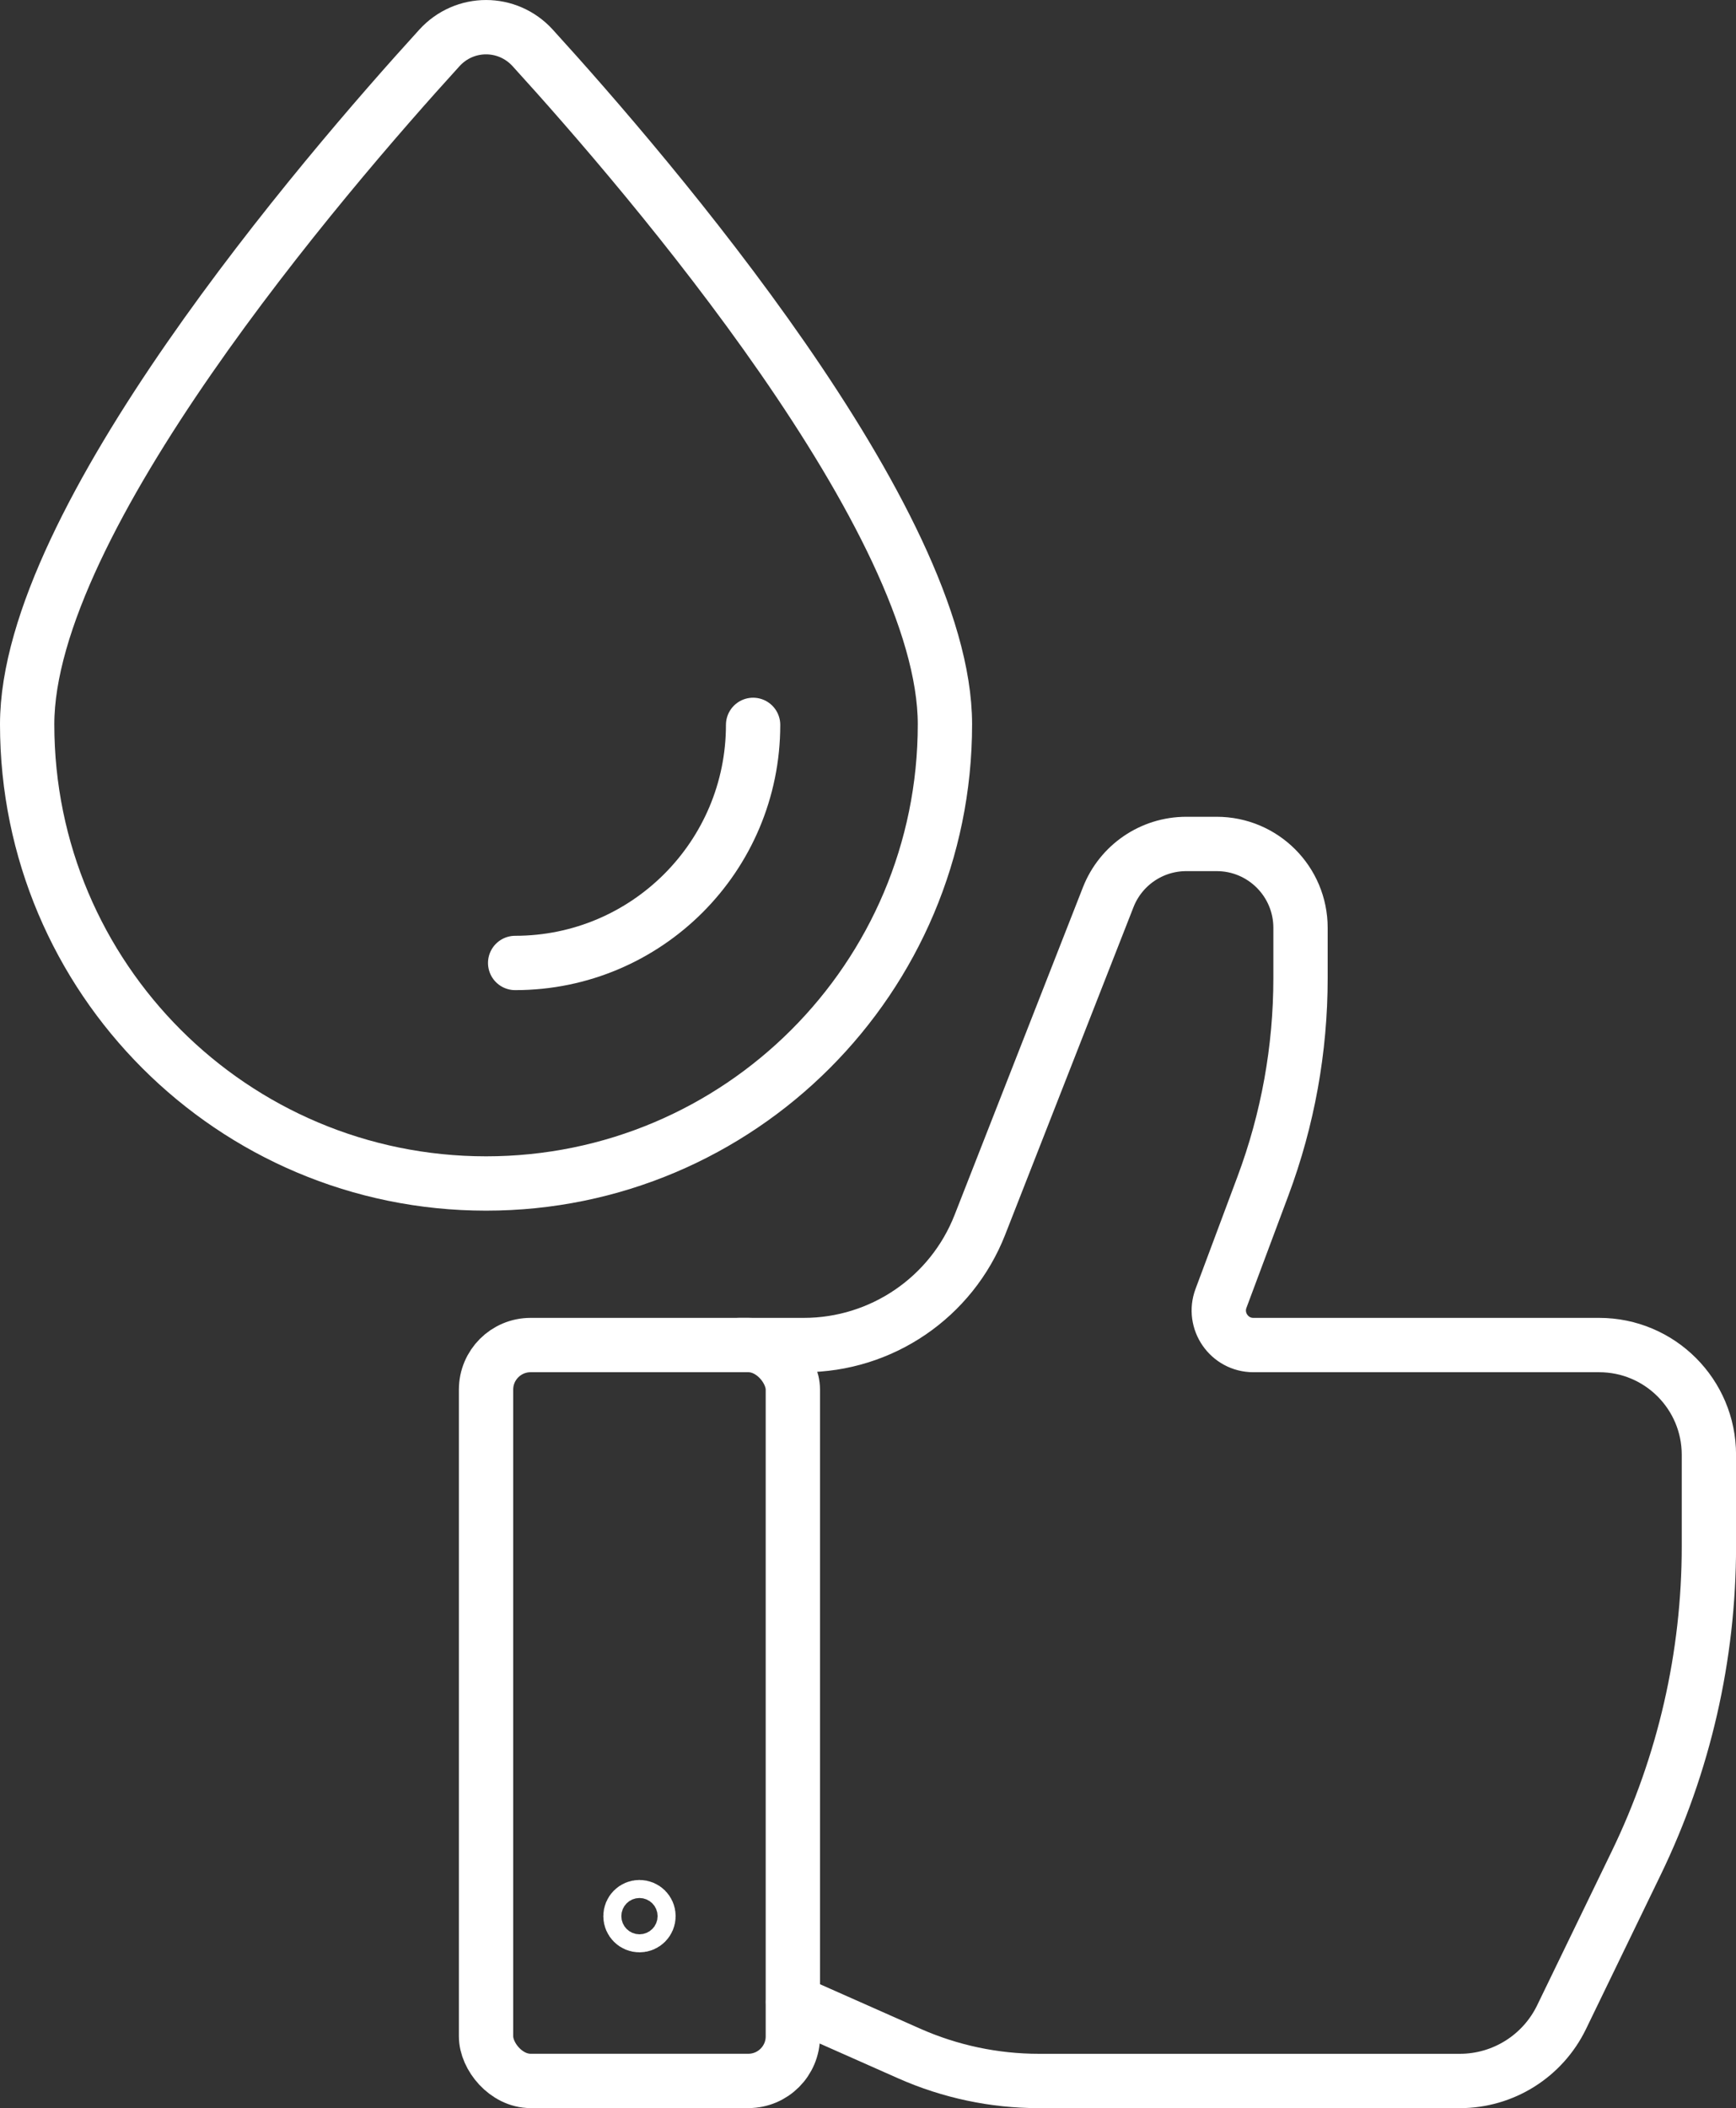
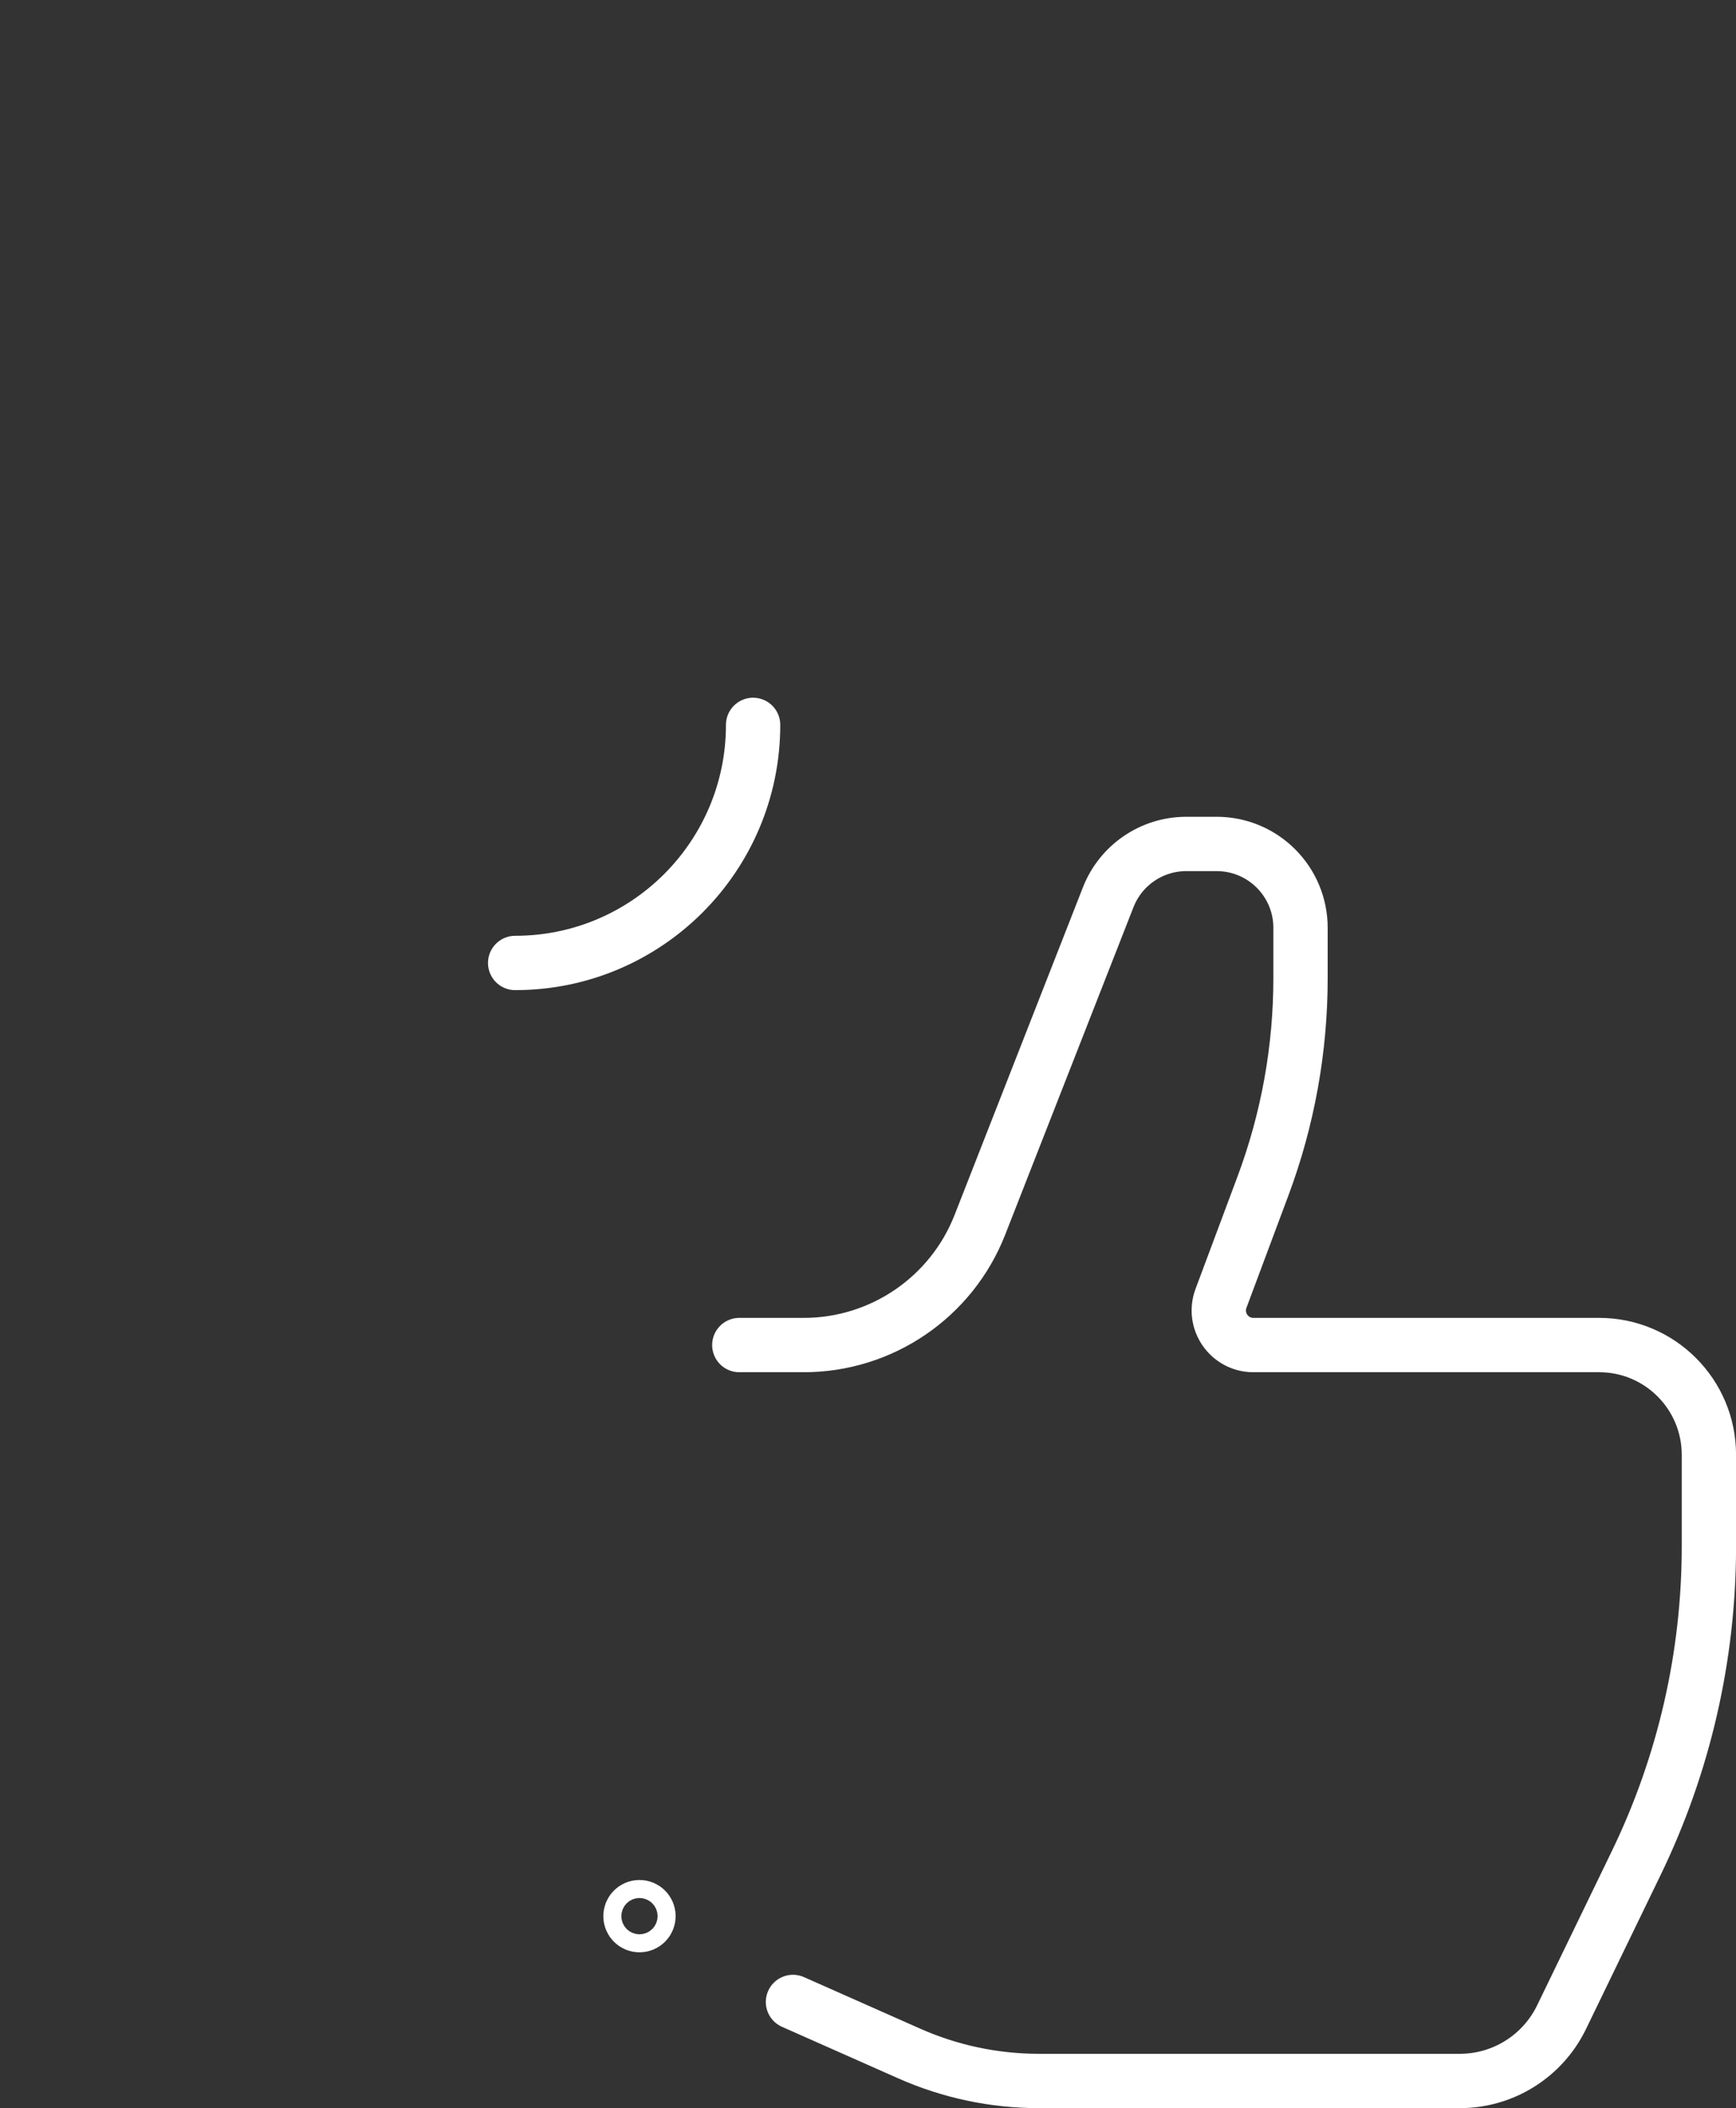
<svg xmlns="http://www.w3.org/2000/svg" id="uuid-180d2f4a-9133-4800-8fb1-233e525df52b" viewBox="0 0 31.963 38.792">
  <rect x="0" y="0" width="31.963" height="38.792" fill="#333333" stroke="none" />
-   <path d="M17.398,13.329c0,4.666-3.783,8.449-8.449,8.449S.5,17.995,.5,13.329C.5,9.585,5.94,3.242,8.09,.882c.463-.509,1.255-.509,1.718,0,2.15,2.36,7.59,8.703,7.59,12.447Z" style="fill:none; stroke:#fff; stroke-linecap:round; stroke-linejoin:round;" />
  <path d="M13.866,13.339c0,2.419-1.961,4.381-4.381,4.381" style="fill:none; stroke:#fff; stroke-linecap:round; stroke-linejoin:round;" />
-   <rect x="8.949" y="24.751" width="5.649" height="13.541" rx=".82" ry=".82" style="fill:none; stroke:#fff; stroke-linecap:round; stroke-linejoin:round;" />
  <path d="M13.612,24.751h1.187c1.433,0,2.719-.878,3.242-2.211l2.363-6.029c.232-.592,.802-.981,1.438-.981h.559c.853,0,1.544,.691,1.544,1.544v.926c0,1.306-.234,2.6-.691,3.823l-.773,2.068c-.156,.416,.152,.86,.596,.86h6.367c1.115,0,2.02,.904,2.02,2.02v1.685c0,2.018-.457,4.009-1.337,5.825l-1.376,2.839c-.348,.717-1.075,1.173-1.872,1.173h-7.751c-.822,0-1.635-.172-2.387-.505l-2.141-.949" style="fill:none; stroke:#fff; stroke-linecap:round; stroke-linejoin:round;" />
  <circle cx="11.774" cy="35.26" r=".166" style="fill:none; stroke:#fff; stroke-linecap:round; stroke-linejoin:round;" />
</svg>